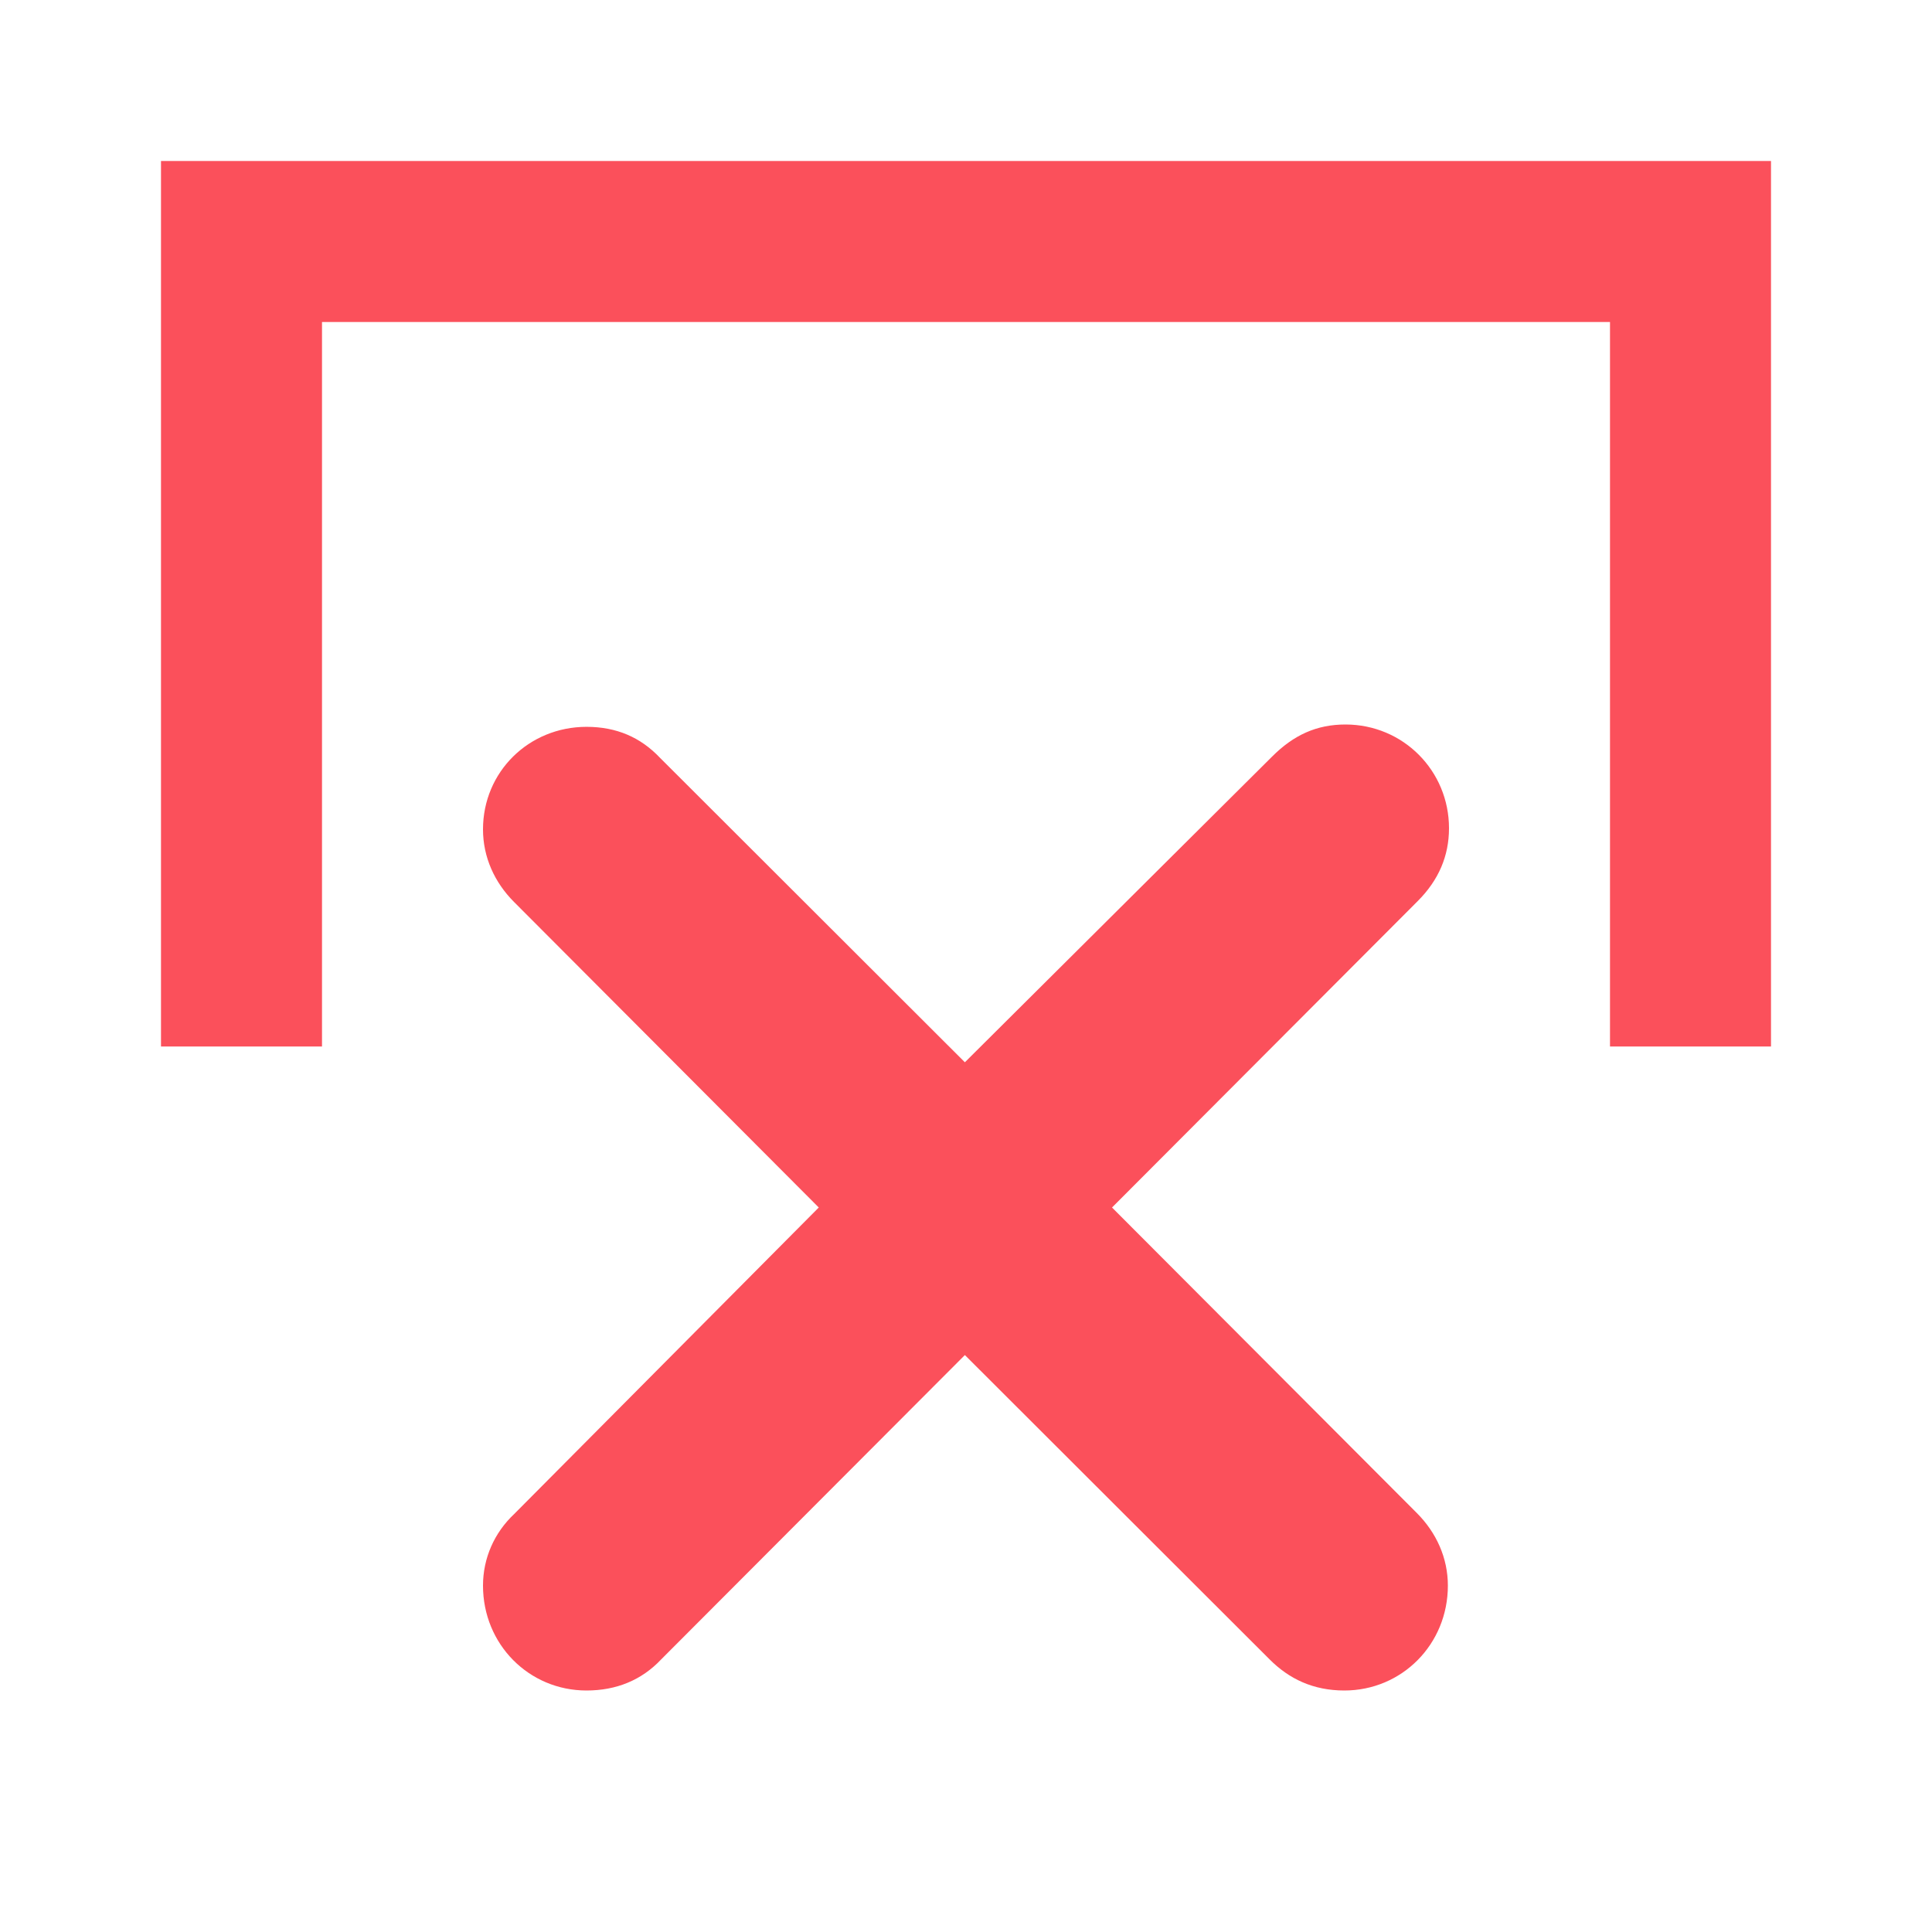
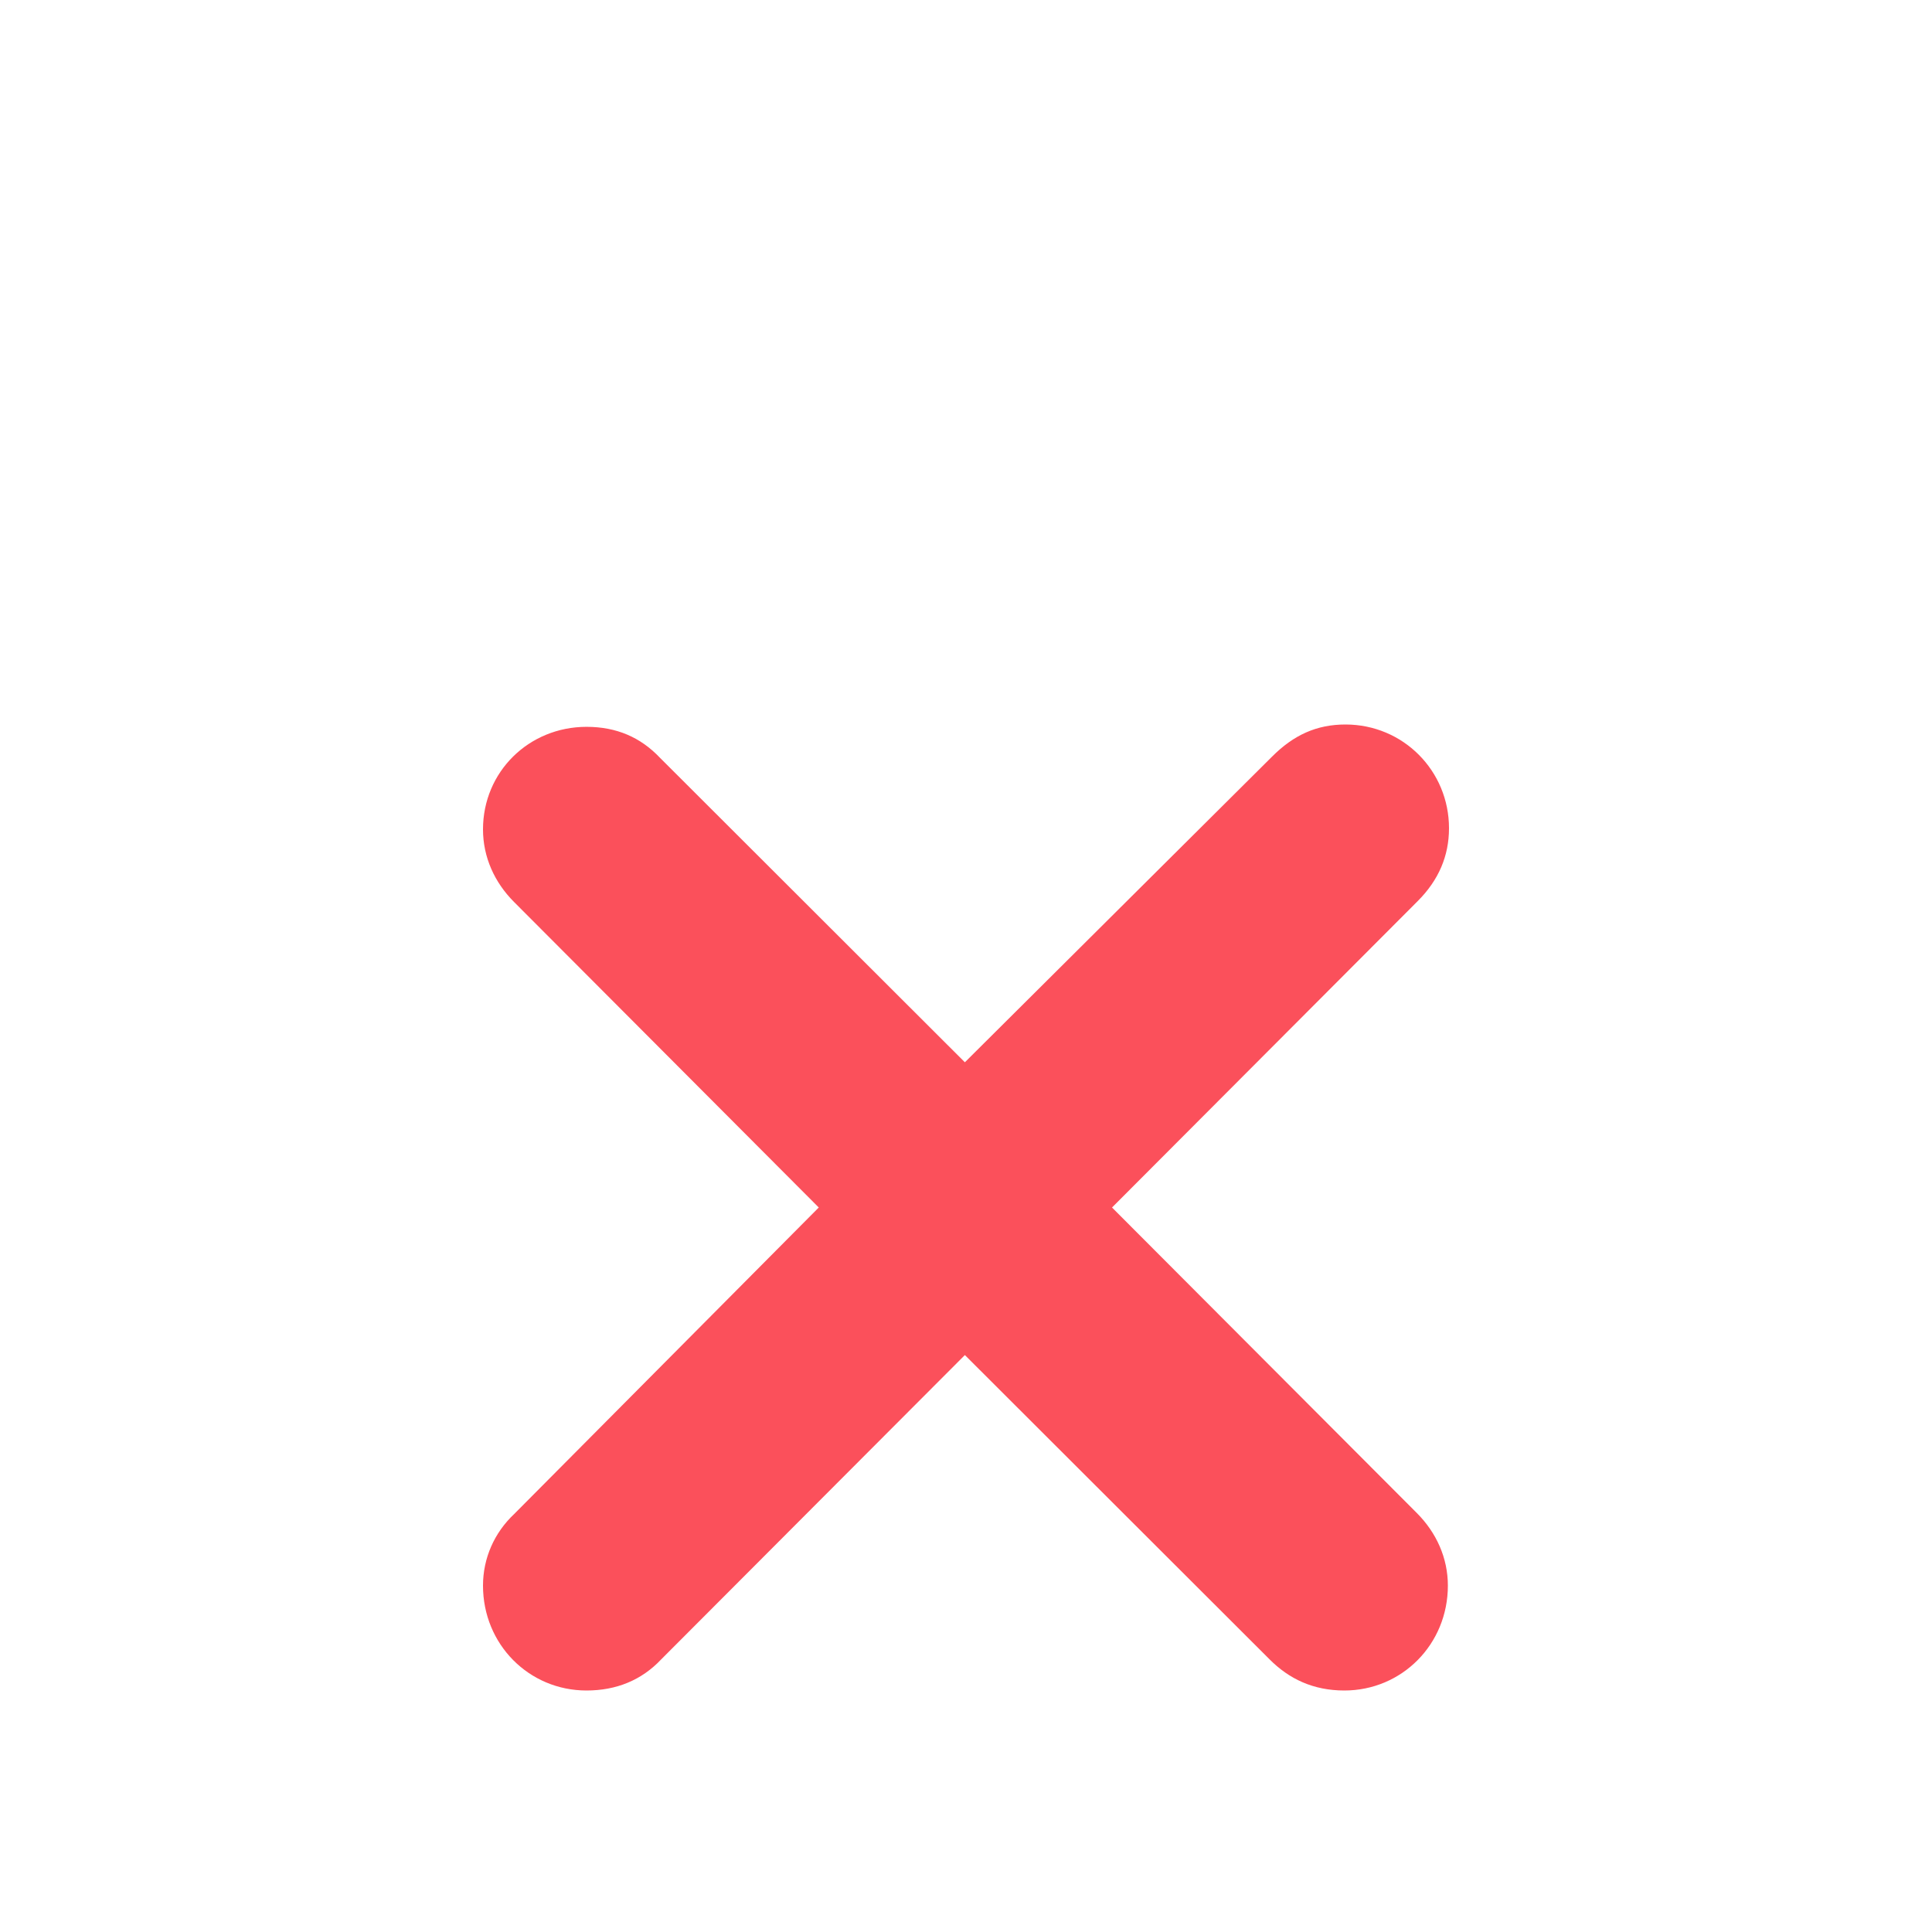
<svg xmlns="http://www.w3.org/2000/svg" width="24" height="24" viewBox="0 0 24 24" fill="none">
-   <path d="M3 13V3H21V13" stroke="#FB505B" stroke-width="2" />
  <path d="M7.286 21C7.657 21 7.971 20.871 8.214 20.613L11.986 16.833L15.771 20.613C16.014 20.857 16.314 21 16.7 21C17.414 21 17.986 20.427 17.986 19.697C17.986 19.353 17.843 19.038 17.6 18.795L13.814 15L17.614 11.191C17.871 10.933 18 10.633 18 10.289C18 9.573 17.429 9 16.714 9C16.357 9 16.071 9.129 15.8 9.401L11.986 13.196L8.2 9.415C7.957 9.158 7.657 9.029 7.286 9.029C6.571 9.029 6 9.587 6 10.303C6 10.647 6.143 10.962 6.386 11.205L10.171 15L6.386 18.809C6.143 19.038 6 19.353 6 19.697C6 20.427 6.571 21 7.286 21Z" fill="#FB505B" />
</svg>